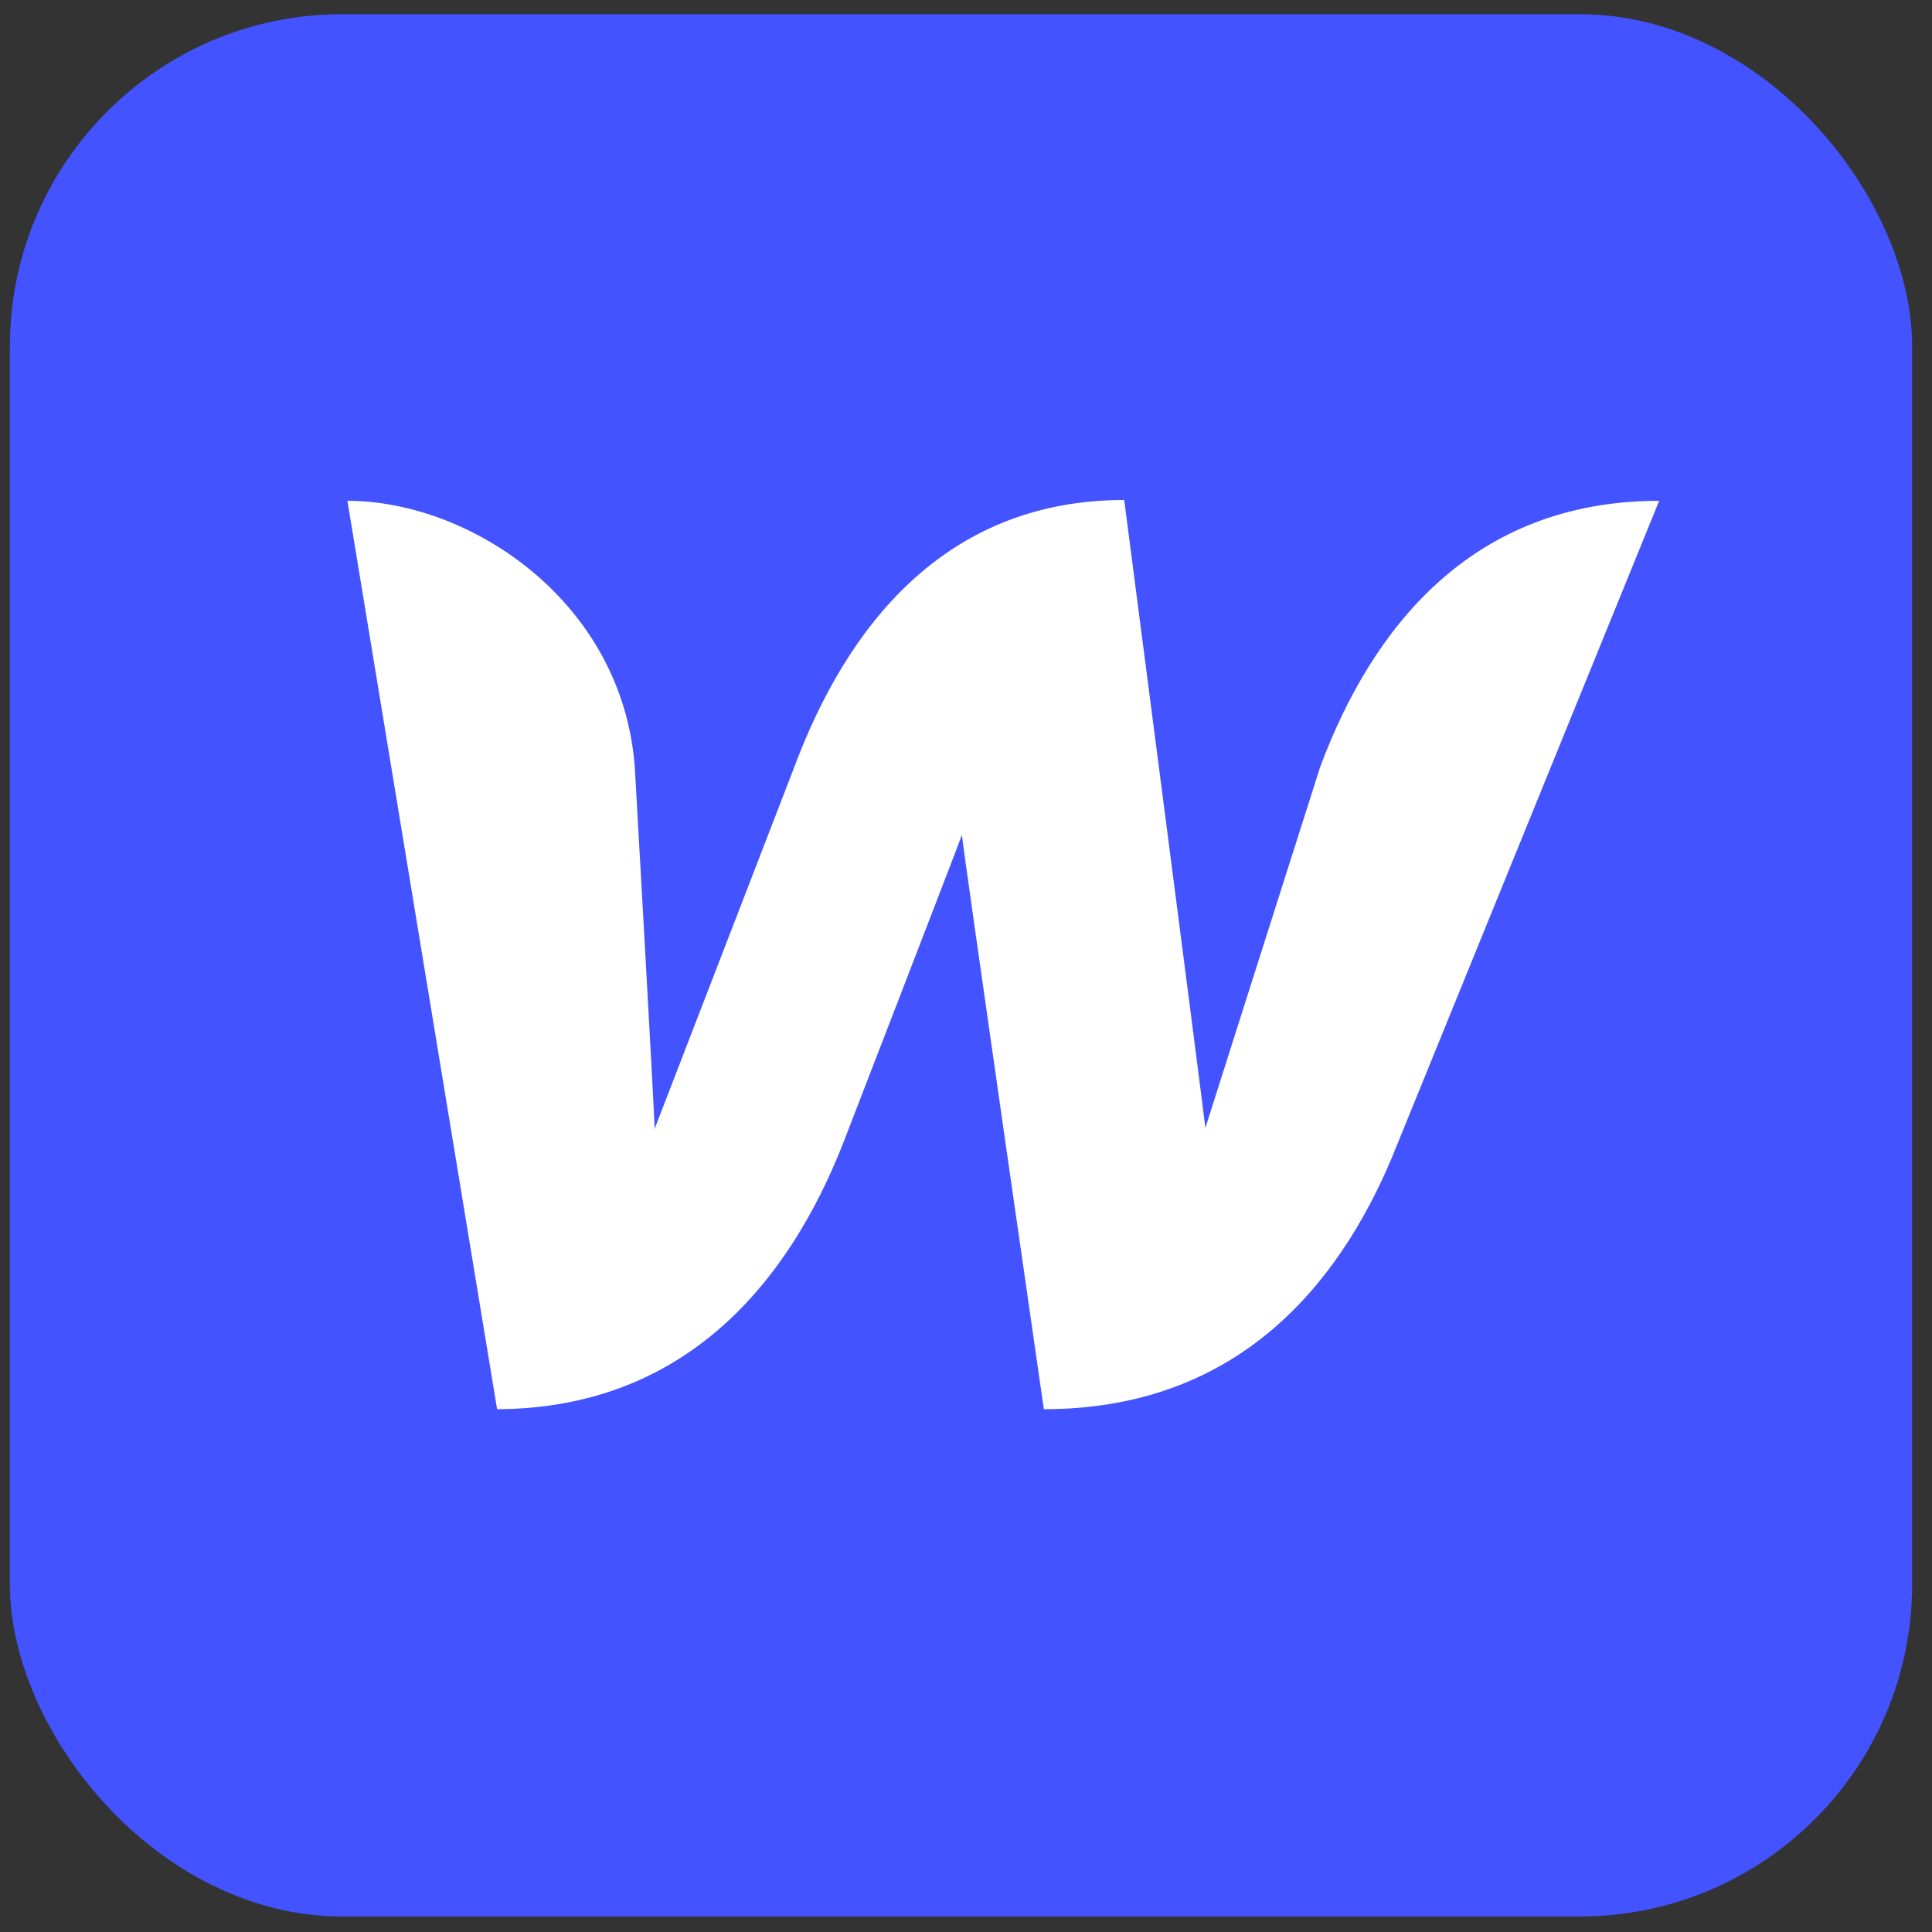
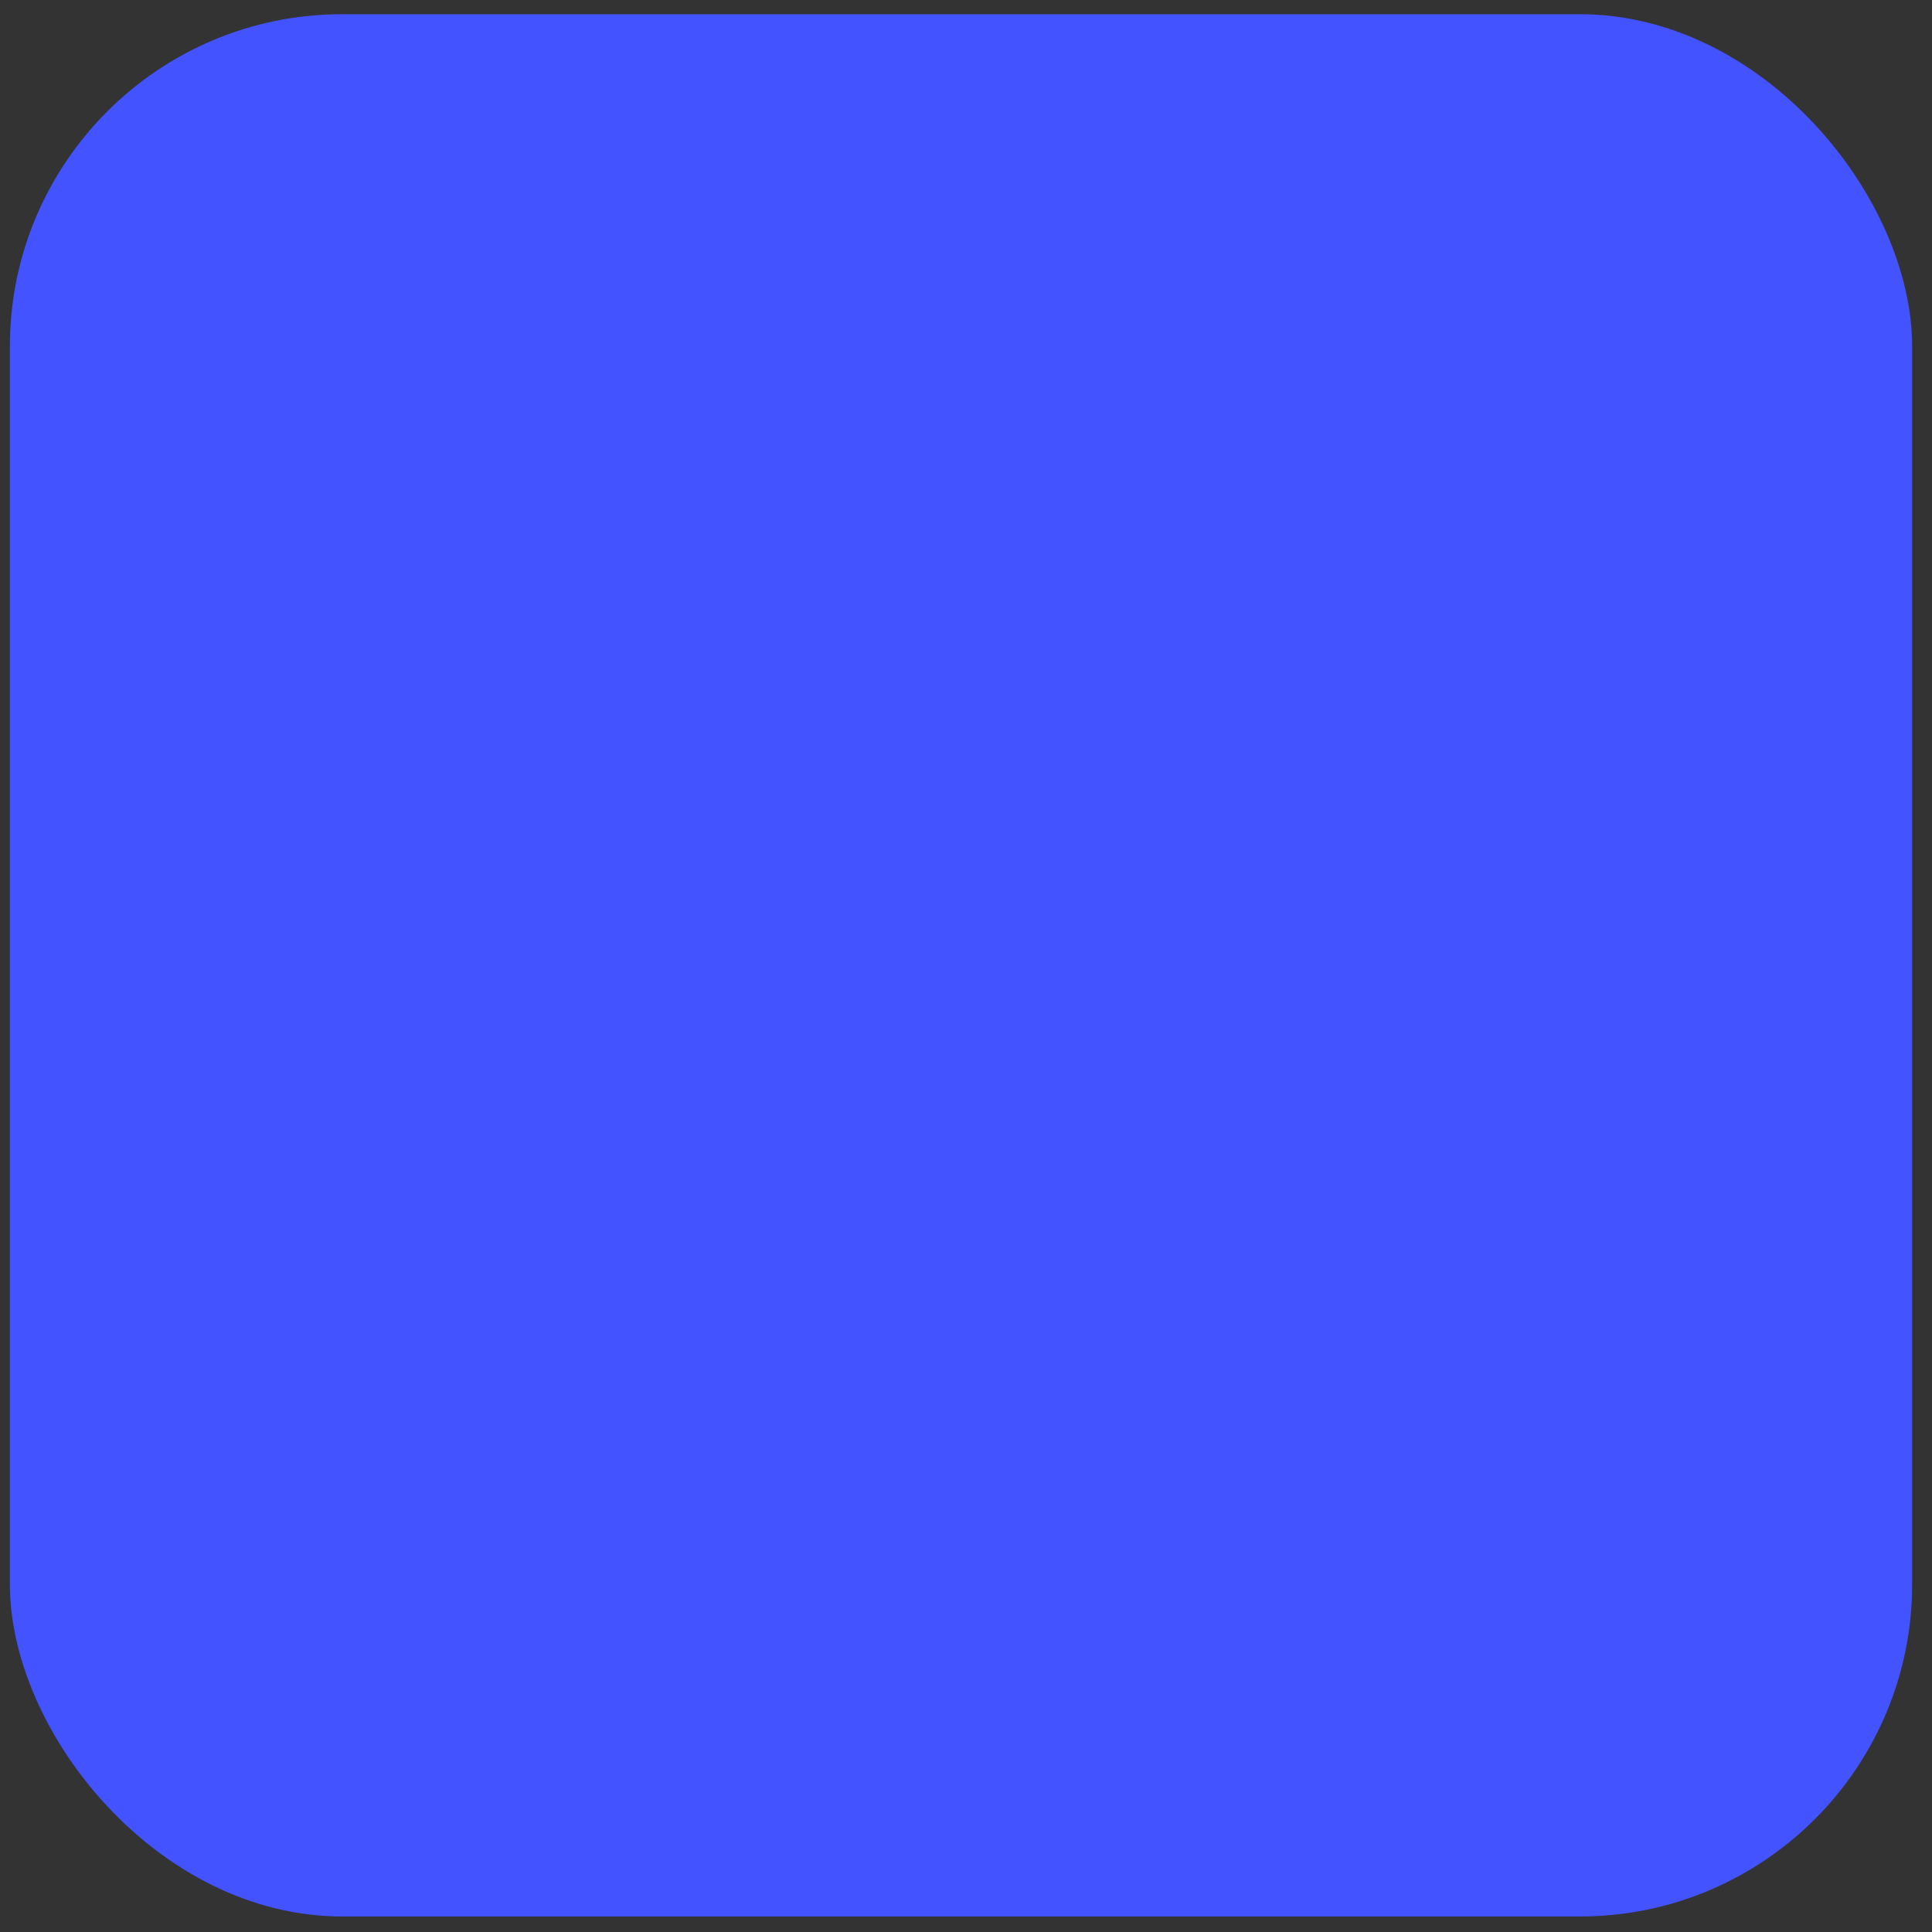
<svg xmlns="http://www.w3.org/2000/svg" width="65" height="65" viewBox="0 0 65 65" fill="none">
  <rect x="0" y="0" width="65" height="65" fill="#333333" stroke="none" />
  <rect x="0.332" y="0.478" width="64" height="64" rx="11.178" fill="#4353FF" />
-   <path d="M44.423 25.782C44.423 25.782 40.845 37.02 40.553 37.948C40.447 36.994 37.823 16.822 37.823 16.822C31.727 16.822 28.466 21.169 26.743 25.755C26.743 25.755 22.396 37.02 22.025 37.975C21.999 37.1 21.362 25.888 21.362 25.888C20.991 20.268 15.849 16.849 11.688 16.849L16.724 47.411C23.112 47.385 26.558 43.064 28.36 38.478C28.36 38.478 32.204 28.538 32.363 28.088C32.389 28.512 35.119 47.411 35.119 47.411C41.534 47.411 44.98 43.355 46.835 38.929L55.821 16.849C49.486 16.849 46.146 21.169 44.423 25.782Z" fill="white" />
</svg>